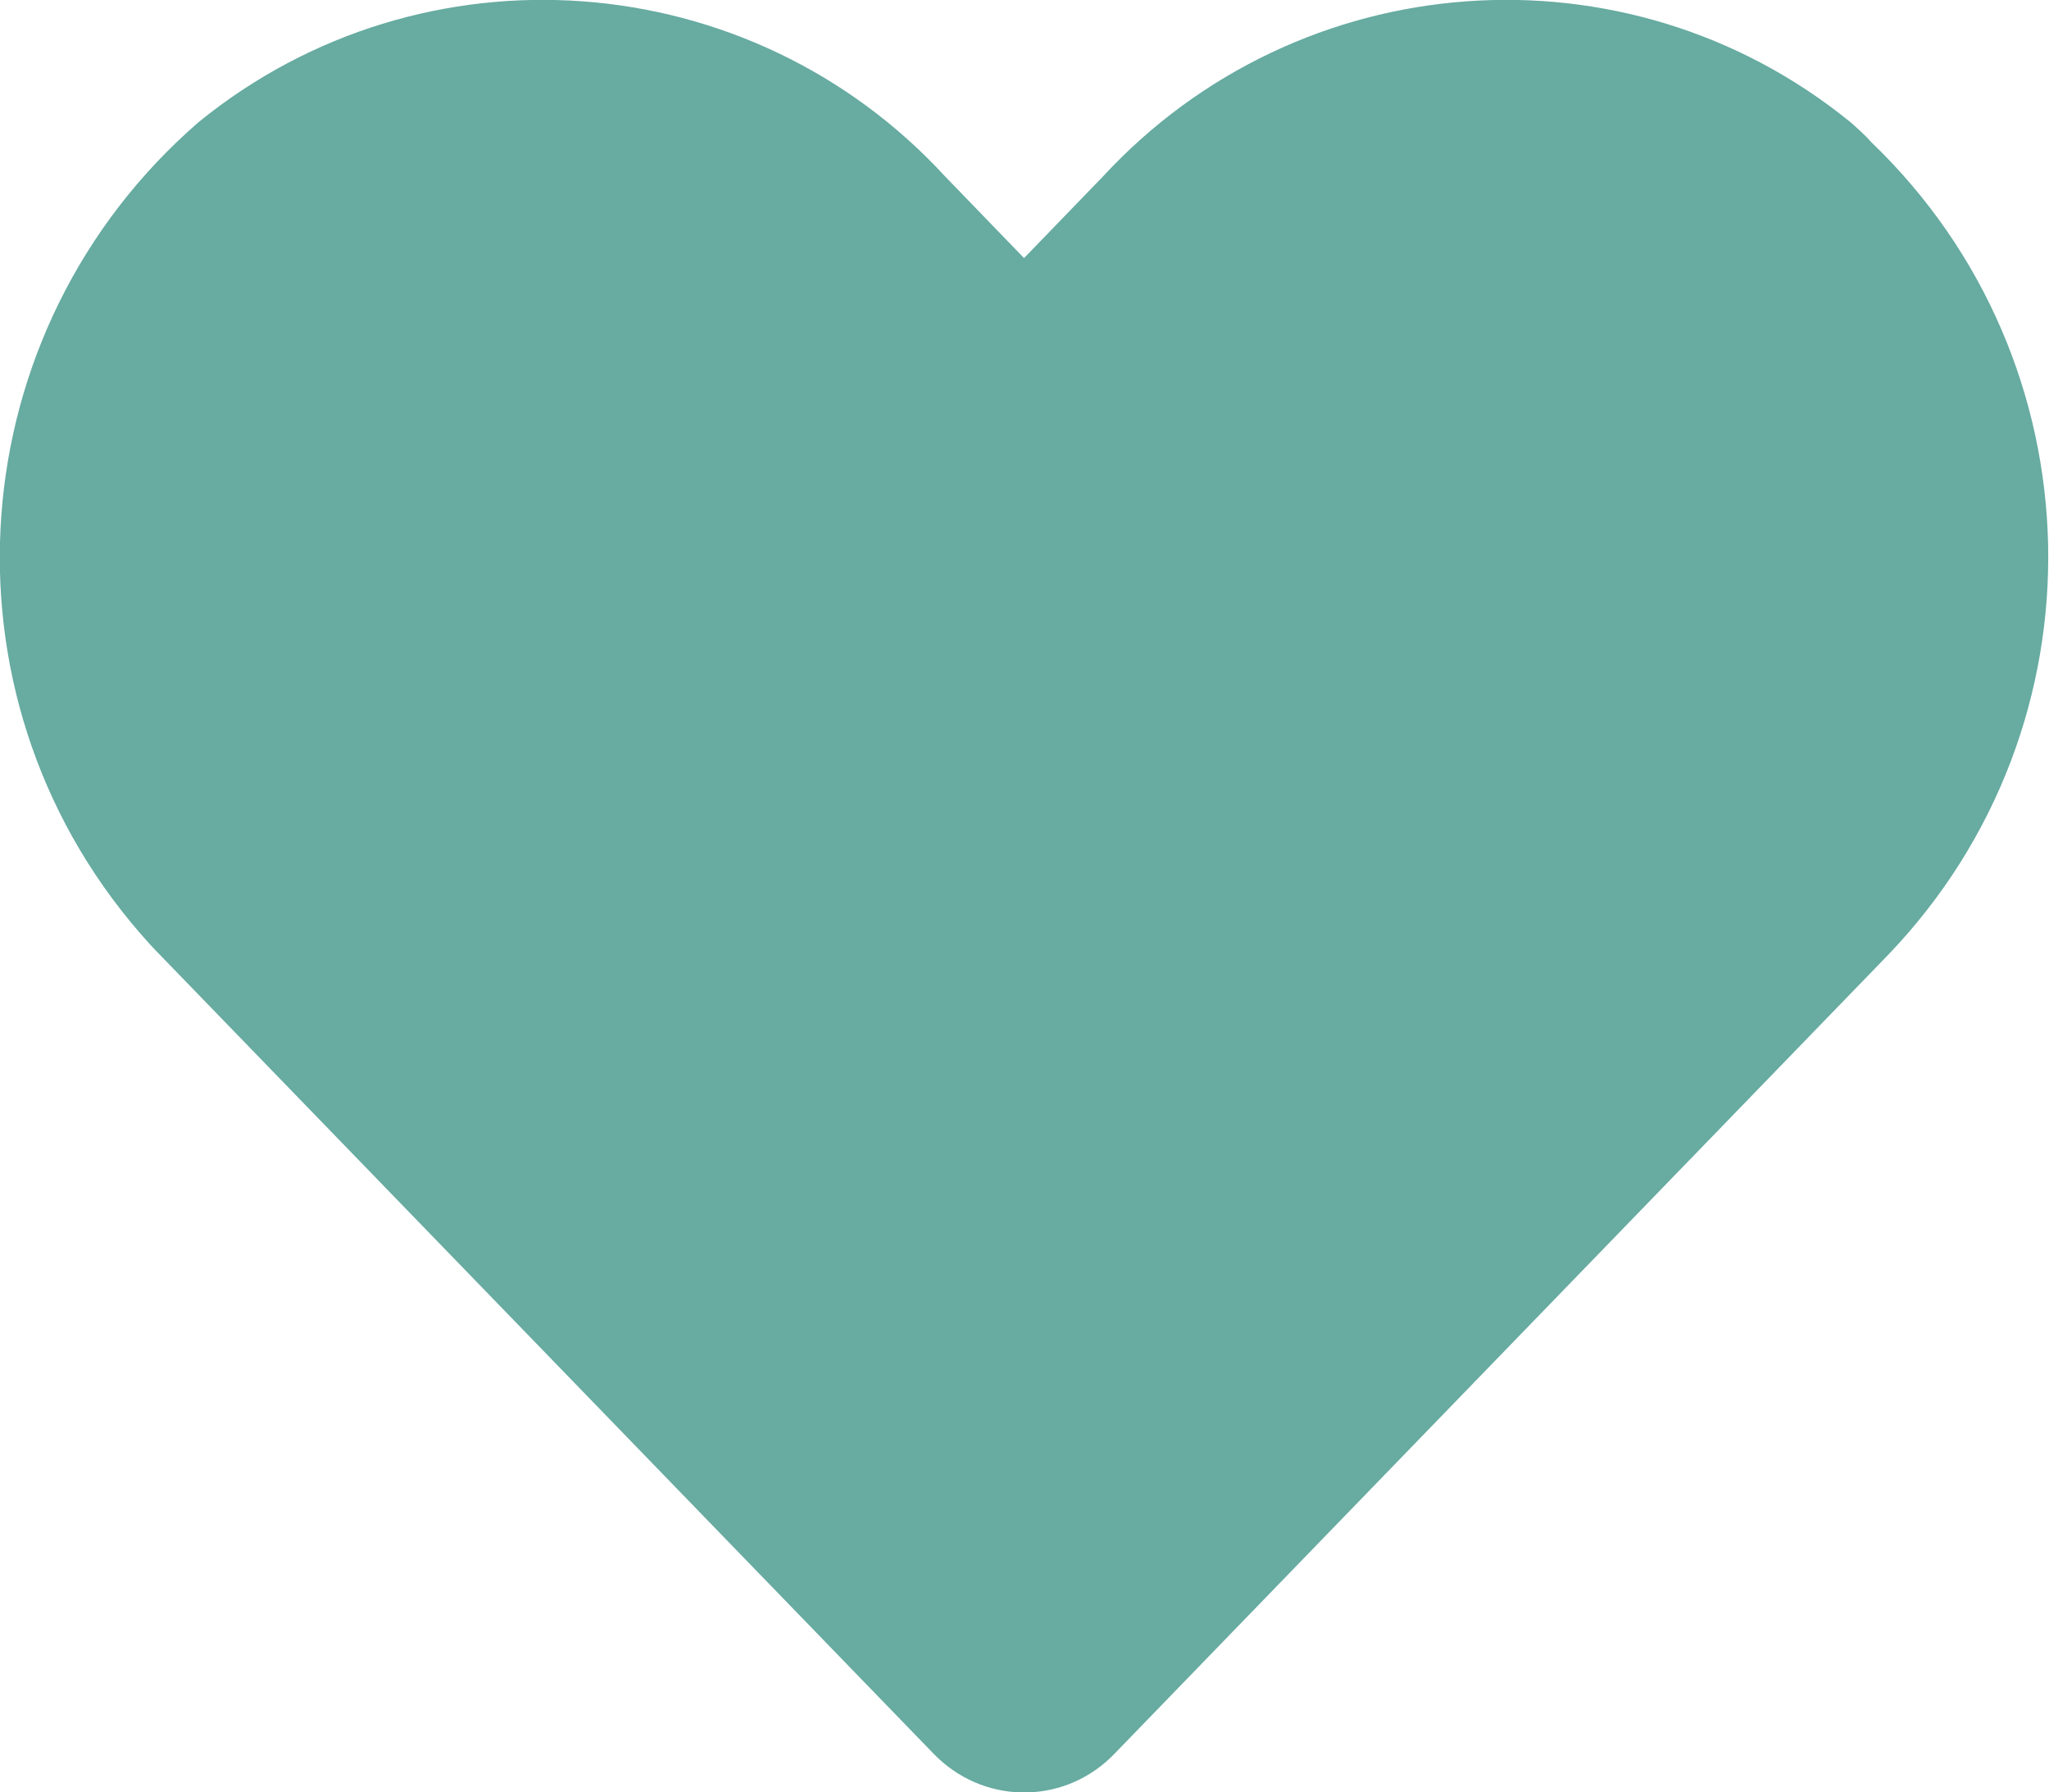
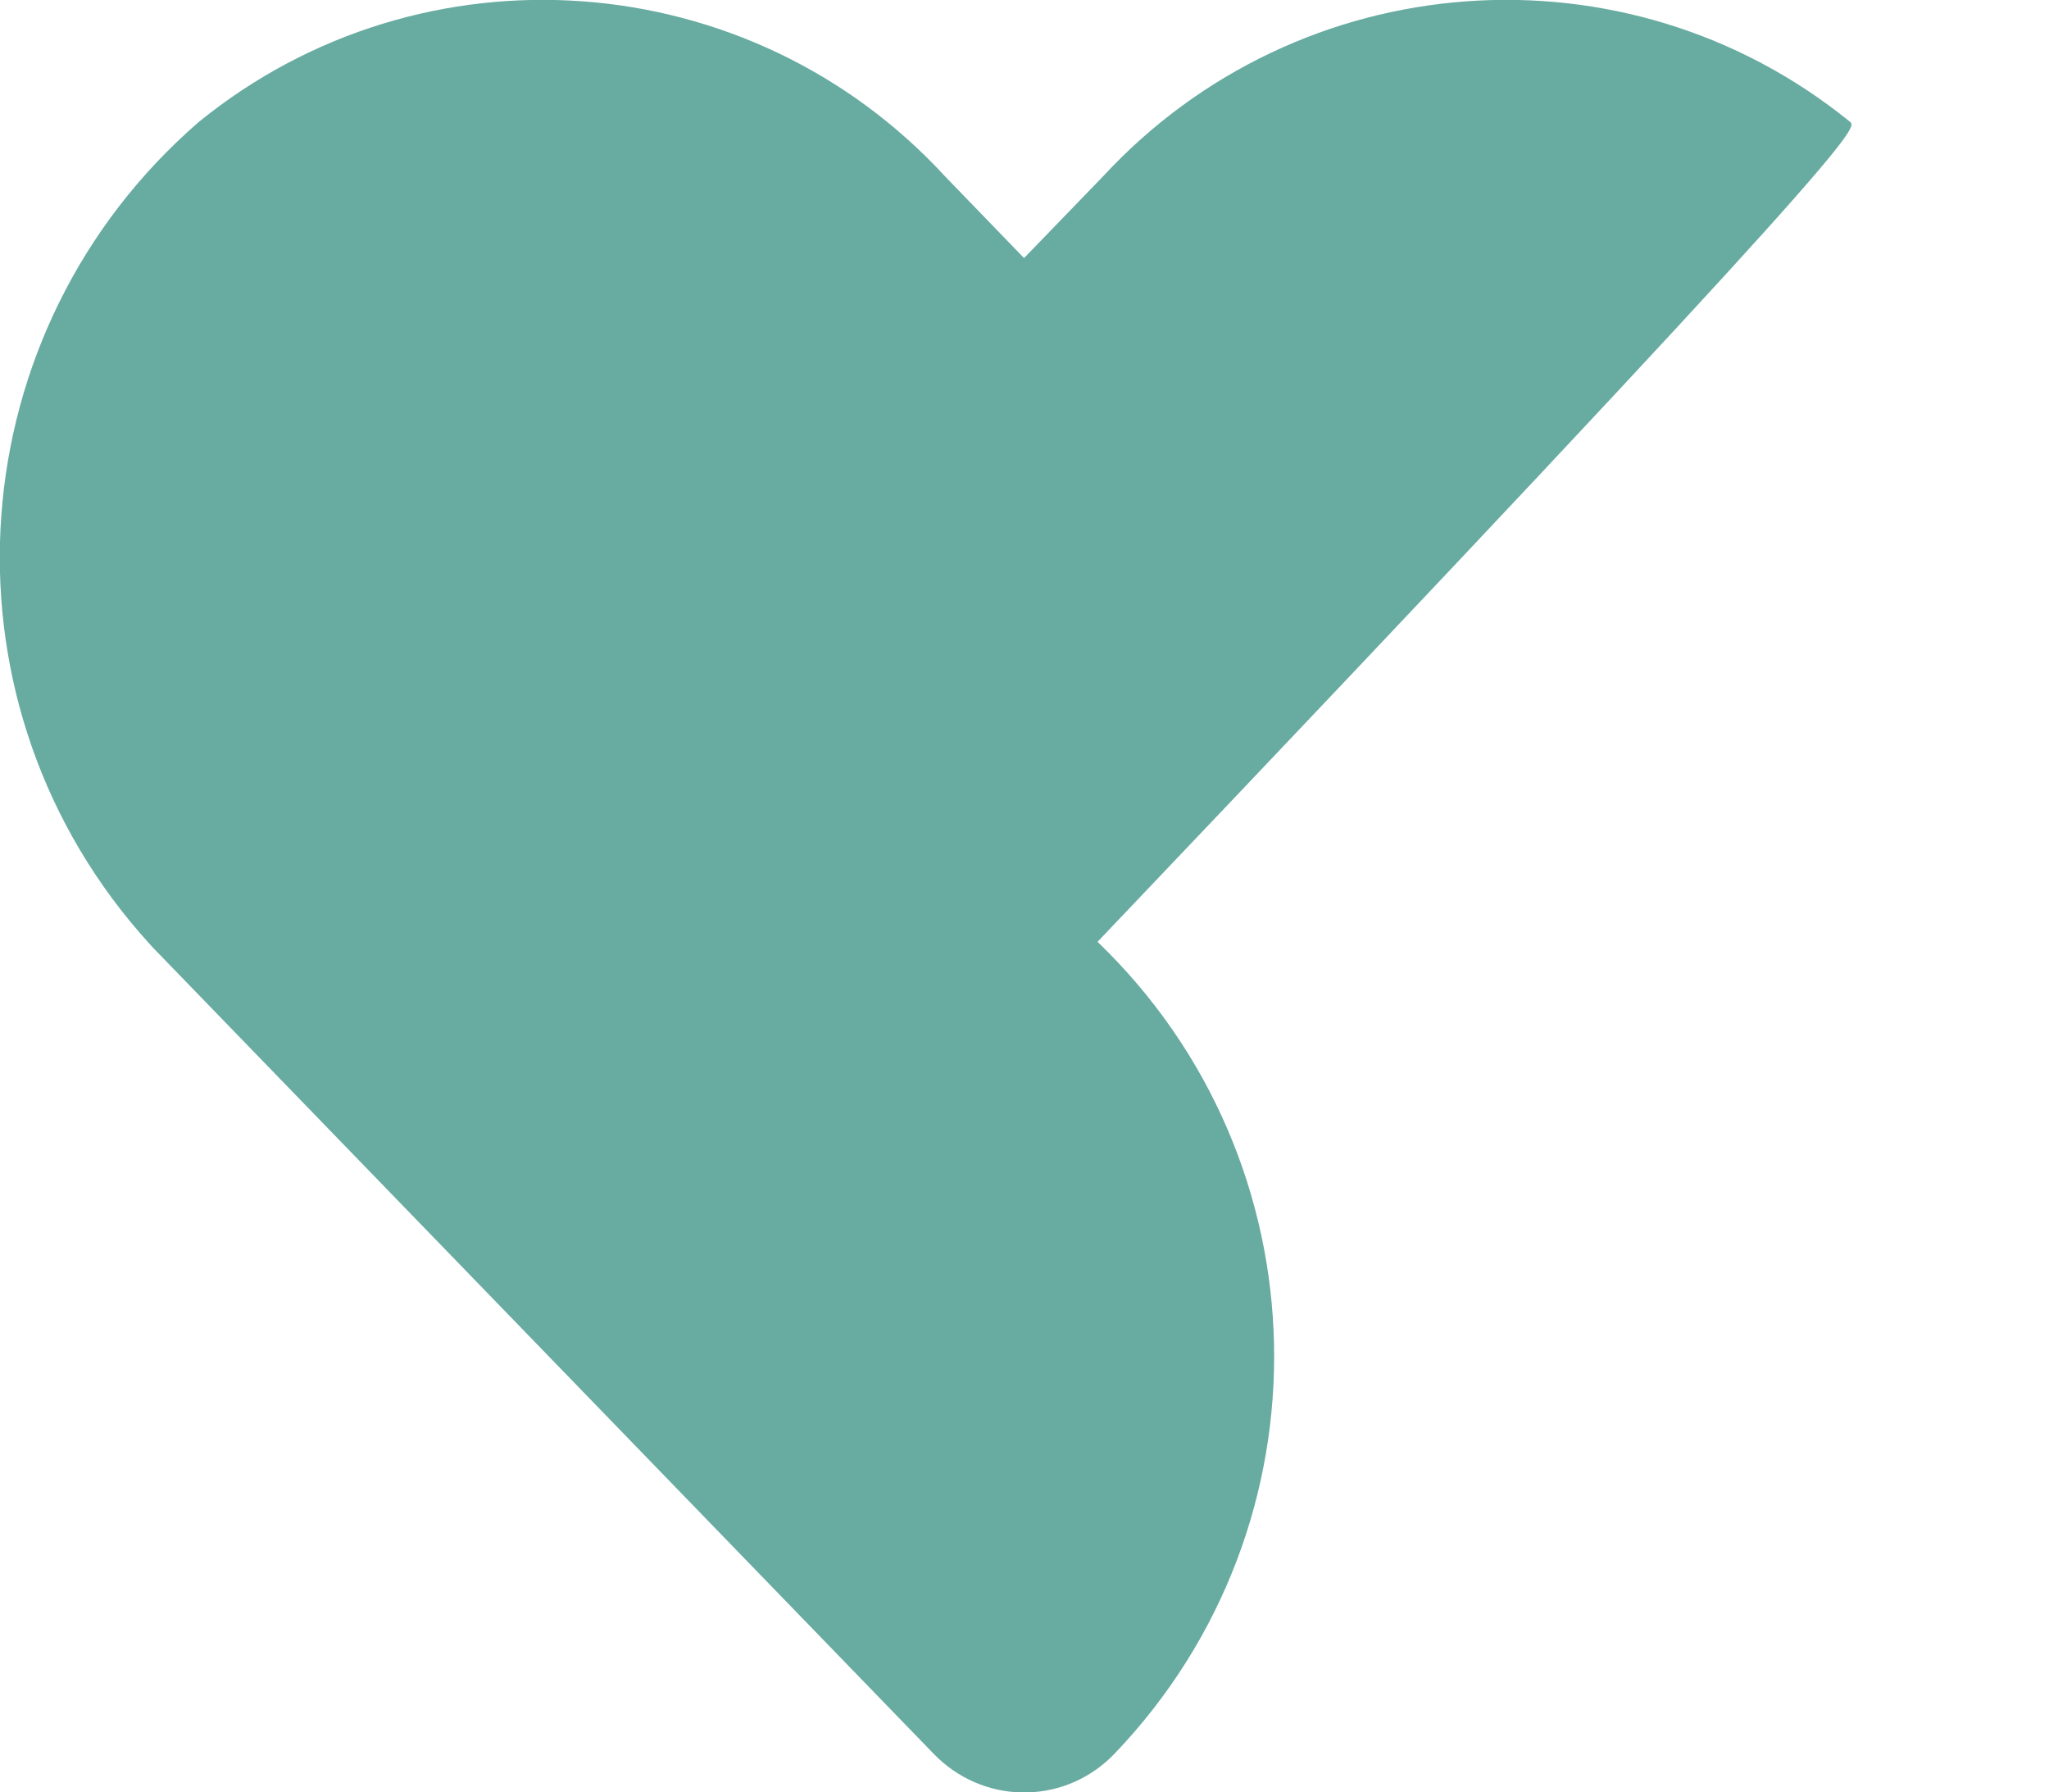
<svg xmlns="http://www.w3.org/2000/svg" version="1.1" id="Capa_1" x="0px" y="0px" viewBox="0 0 22.87 20" style="enable-background:new 0 0 22.87 20;" xml:space="preserve">
  <style type="text/css">
	.st0{fill:#67ABA1;}
</style>
-   <path id="Icon_awesome-heart" class="st0" d="M20.65,1.36c-2.5-2.03-6.15-1.76-8.34,0.61l-0.88,0.91l-0.88-0.91  C8.37-0.4,4.72-0.67,2.22,1.36c-2.68,2.32-2.98,6.37-0.66,9.05c0.07,0.08,0.14,0.16,0.22,0.24l8.64,8.92  c0.54,0.56,1.42,0.58,1.98,0.04c0.01-0.01,0.03-0.03,0.04-0.04l8.64-8.92c2.45-2.56,2.36-6.61-0.19-9.06  C20.82,1.51,20.73,1.43,20.65,1.36L20.65,1.36z" />
+   <path id="Icon_awesome-heart" class="st0" d="M20.65,1.36c-2.5-2.03-6.15-1.76-8.34,0.61l-0.88,0.91l-0.88-0.91  C8.37-0.4,4.72-0.67,2.22,1.36c-2.68,2.32-2.98,6.37-0.66,9.05c0.07,0.08,0.14,0.16,0.22,0.24l8.64,8.92  c0.54,0.56,1.42,0.58,1.98,0.04c0.01-0.01,0.03-0.03,0.04-0.04c2.45-2.56,2.36-6.61-0.19-9.06  C20.82,1.51,20.73,1.43,20.65,1.36L20.65,1.36z" />
</svg>